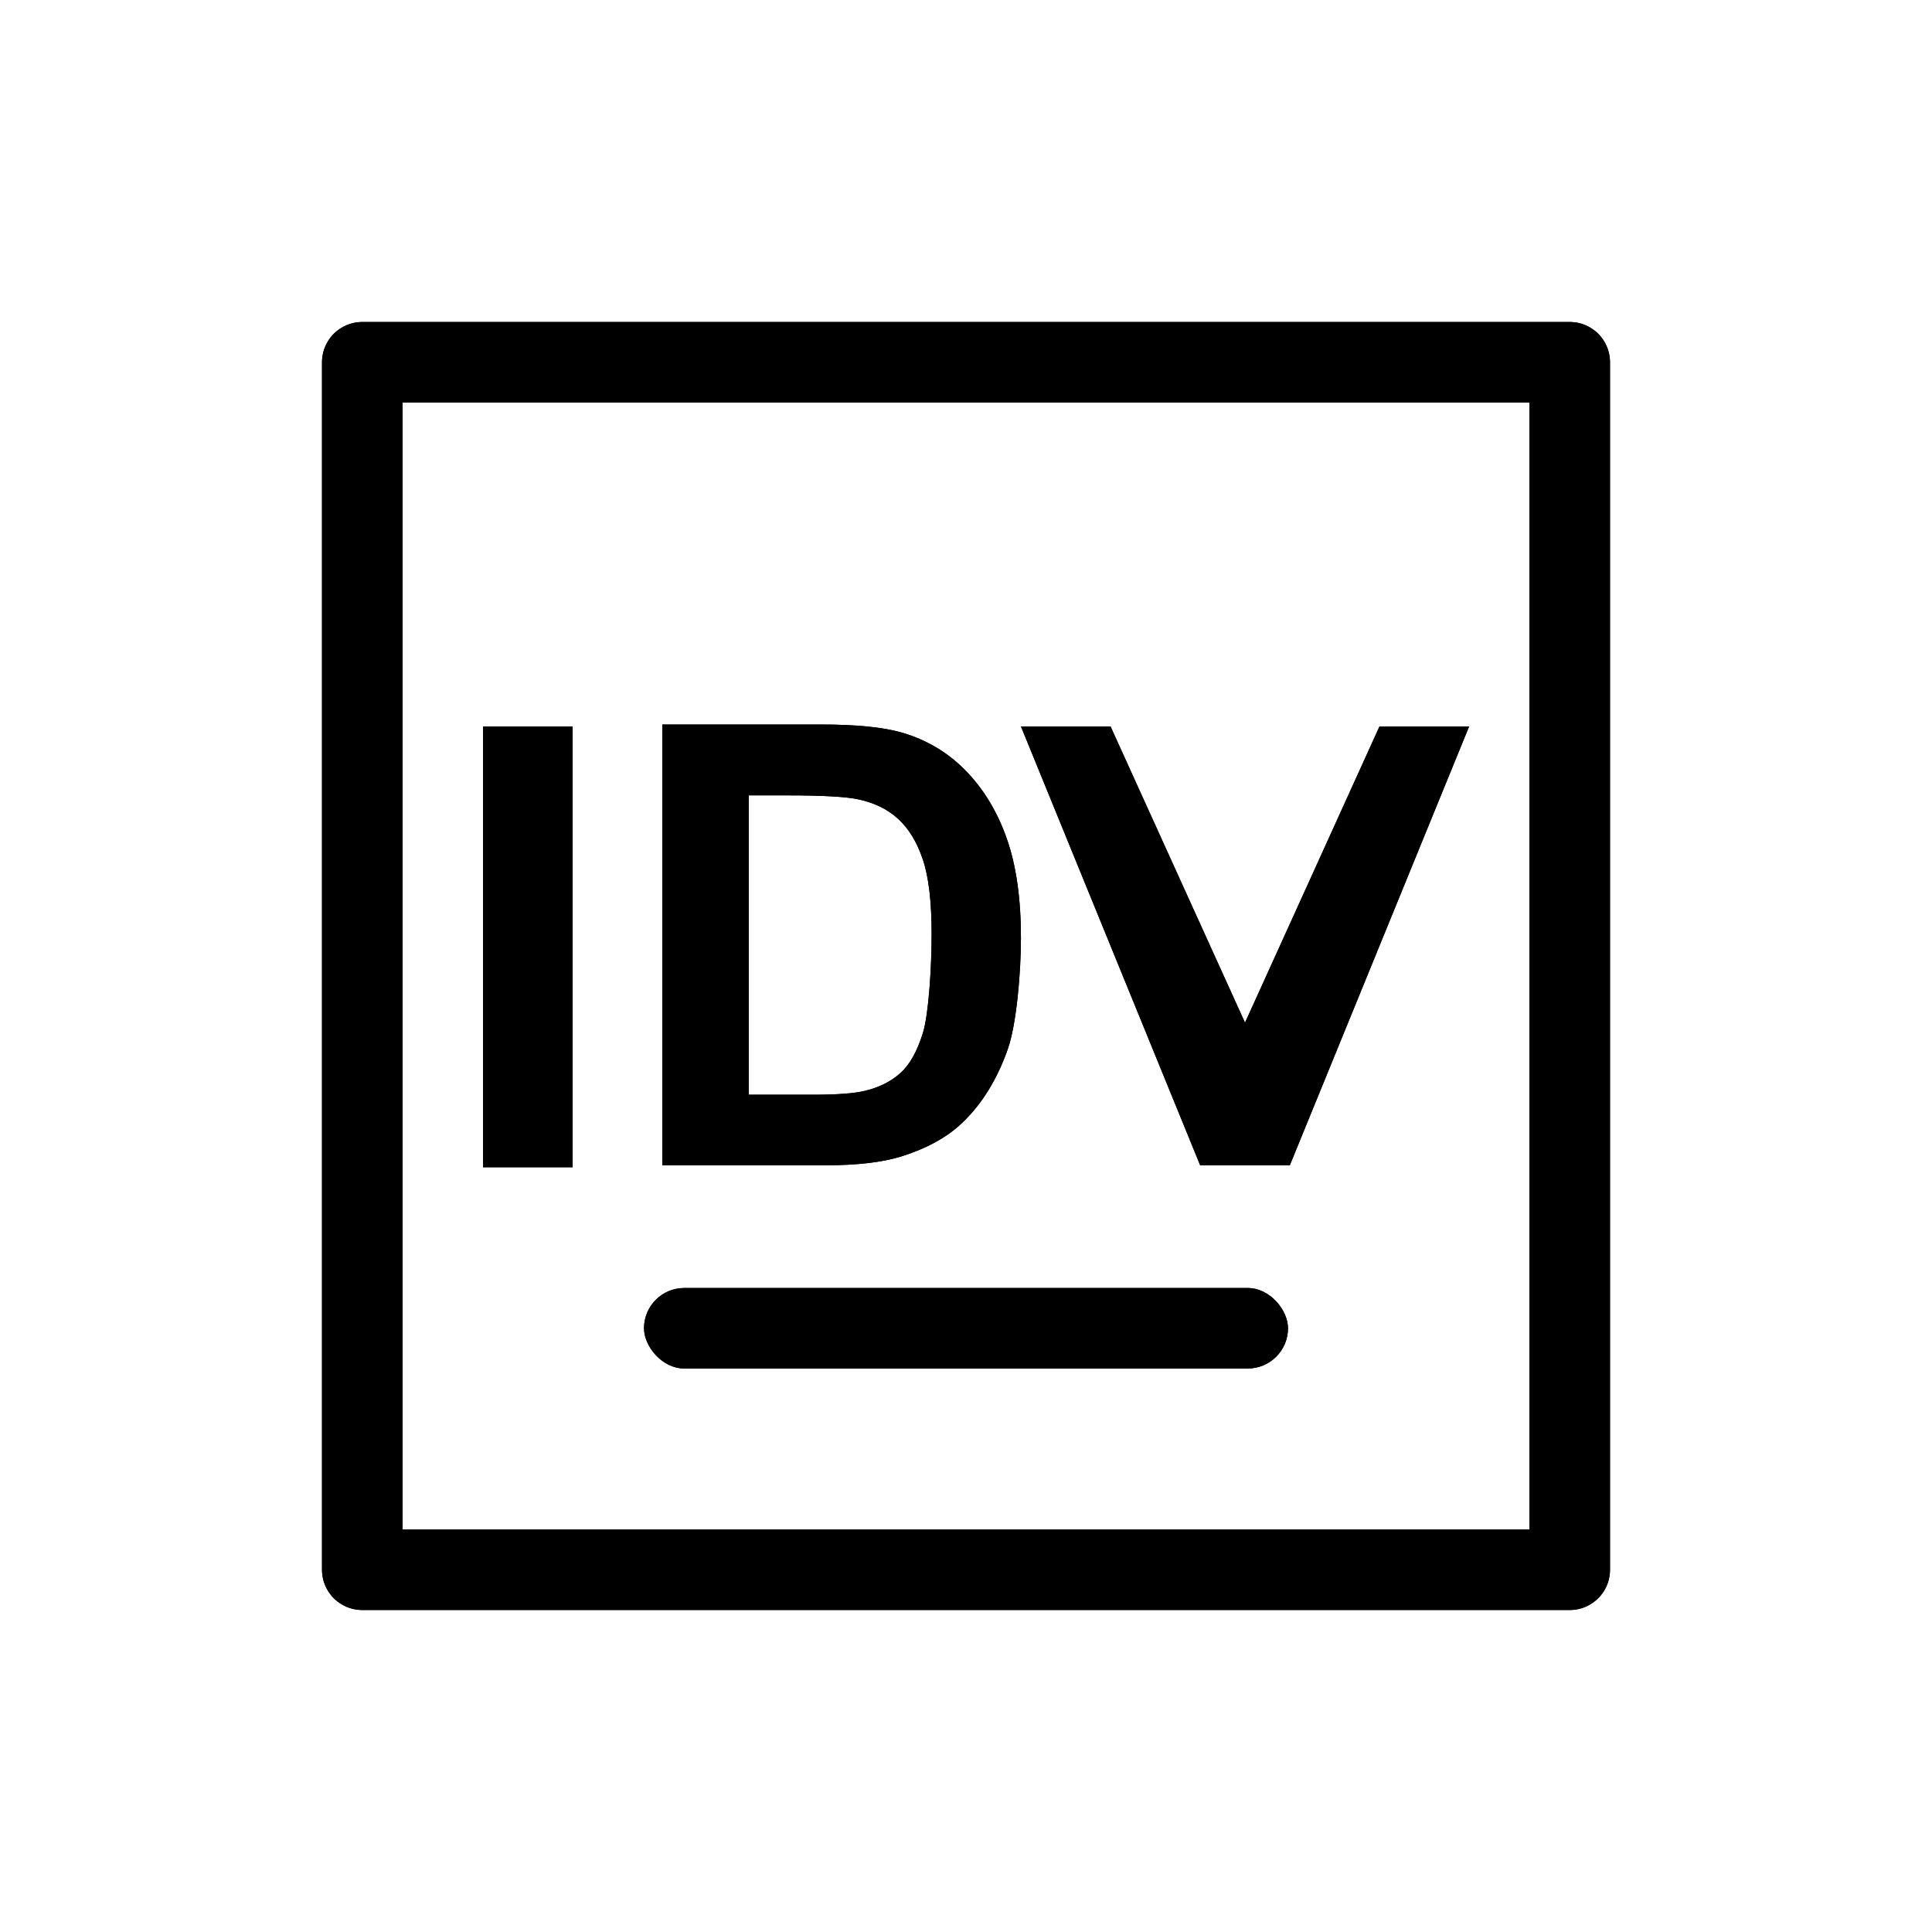
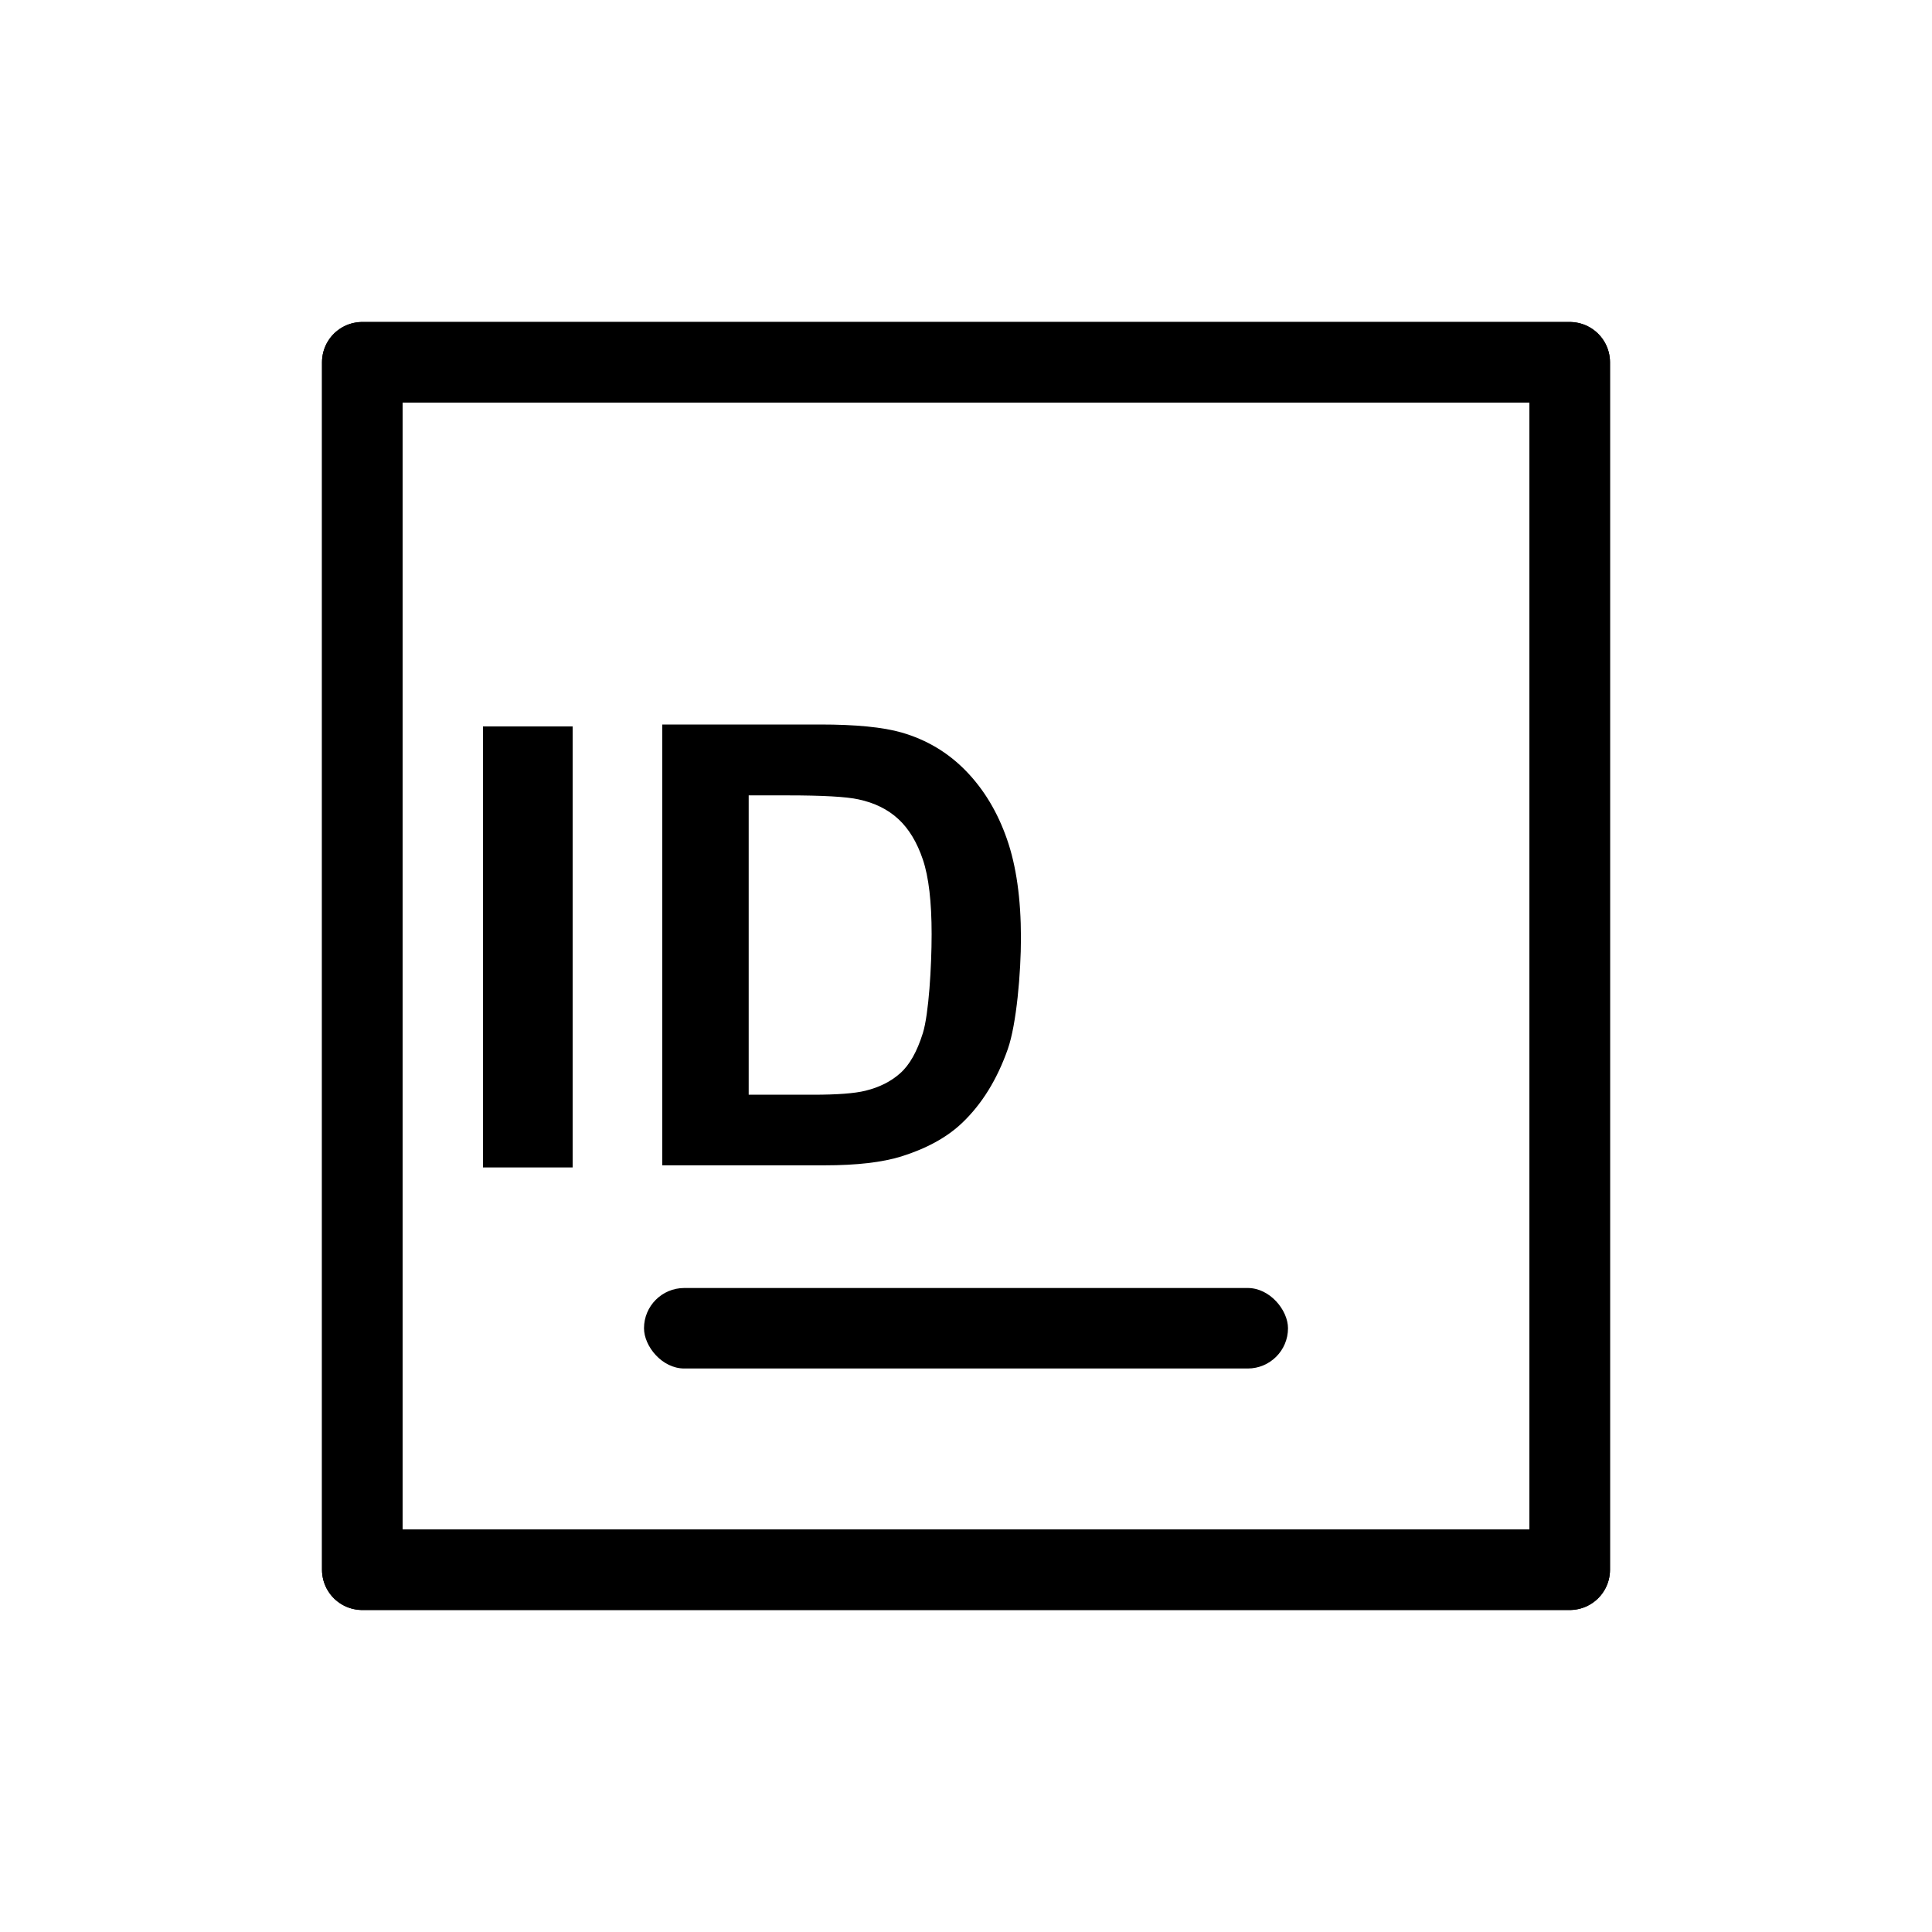
<svg xmlns="http://www.w3.org/2000/svg" width="48" height="48" viewBox="0 0 48 48" fill="none">
  <path d="M12 29V18.048H14.227V29H12Z" fill="black" />
  <path d="M16.454 18H20.377C21.262 18 21.936 18.066 22.4 18.199C23.023 18.379 23.557 18.698 24.002 19.157C24.447 19.616 24.785 20.179 25.017 20.846C25.249 21.509 25.365 22.328 25.365 23.303C25.365 24.159 25.256 25.443 25.039 26.063C24.773 26.82 24.394 27.433 23.901 27.901C23.528 28.256 23.026 28.533 22.392 28.732C21.919 28.878 21.286 28.952 20.493 28.952H16.454V18ZM18.601 19.761V27.198H20.203C20.802 27.198 21.235 27.165 21.501 27.099C21.849 27.014 22.136 26.869 22.363 26.666C22.596 26.462 22.784 26.129 22.929 25.665C23.074 25.197 23.146 24.015 23.146 23.21C23.146 22.406 23.074 21.788 22.929 21.358C22.784 20.927 22.581 20.591 22.32 20.35C22.059 20.108 21.728 19.945 21.327 19.86C21.027 19.794 20.44 19.761 19.565 19.761H18.601Z" fill="black" />
-   <path d="M29.818 28.952L25.365 18.048H27.591L30.932 25.408L34.273 18.048H36.5L32.045 28.952H29.818Z" fill="black" />
  <path d="M9 39V9H39V39H9Z" stroke="black" stroke-width="2" stroke-linejoin="round" />
  <rect x="16" y="32" width="16" height="2" rx="1" fill="black" />
  <path d="M12 29V18.048H14.227V29H12Z" fill="black" />
-   <path d="M16.454 18H20.377C21.262 18 21.936 18.066 22.4 18.199C23.023 18.379 23.557 18.698 24.002 19.157C24.447 19.616 24.785 20.179 25.017 20.846C25.249 21.509 25.365 22.328 25.365 23.303C25.365 24.159 25.256 25.443 25.039 26.063C24.773 26.82 24.394 27.433 23.901 27.901C23.528 28.256 23.026 28.533 22.392 28.732C21.919 28.878 21.286 28.952 20.493 28.952H16.454V18ZM18.601 19.761V27.198H20.203C20.802 27.198 21.235 27.165 21.501 27.099C21.849 27.014 22.136 26.869 22.363 26.666C22.596 26.462 22.784 26.129 22.929 25.665C23.074 25.197 23.146 24.015 23.146 23.21C23.146 22.406 23.074 21.788 22.929 21.358C22.784 20.927 22.581 20.591 22.32 20.35C22.059 20.108 21.728 19.945 21.327 19.86C21.027 19.794 20.44 19.761 19.565 19.761H18.601Z" fill="black" />
-   <path d="M29.818 28.952L25.365 18.048H27.591L30.932 25.408L34.273 18.048H36.5L32.045 28.952H29.818Z" fill="black" />
  <path d="M9 39V9H39V39H9Z" stroke="black" stroke-width="2" stroke-linejoin="round" />
-   <rect x="16" y="32" width="16" height="2" rx="1" fill="black" />
</svg>